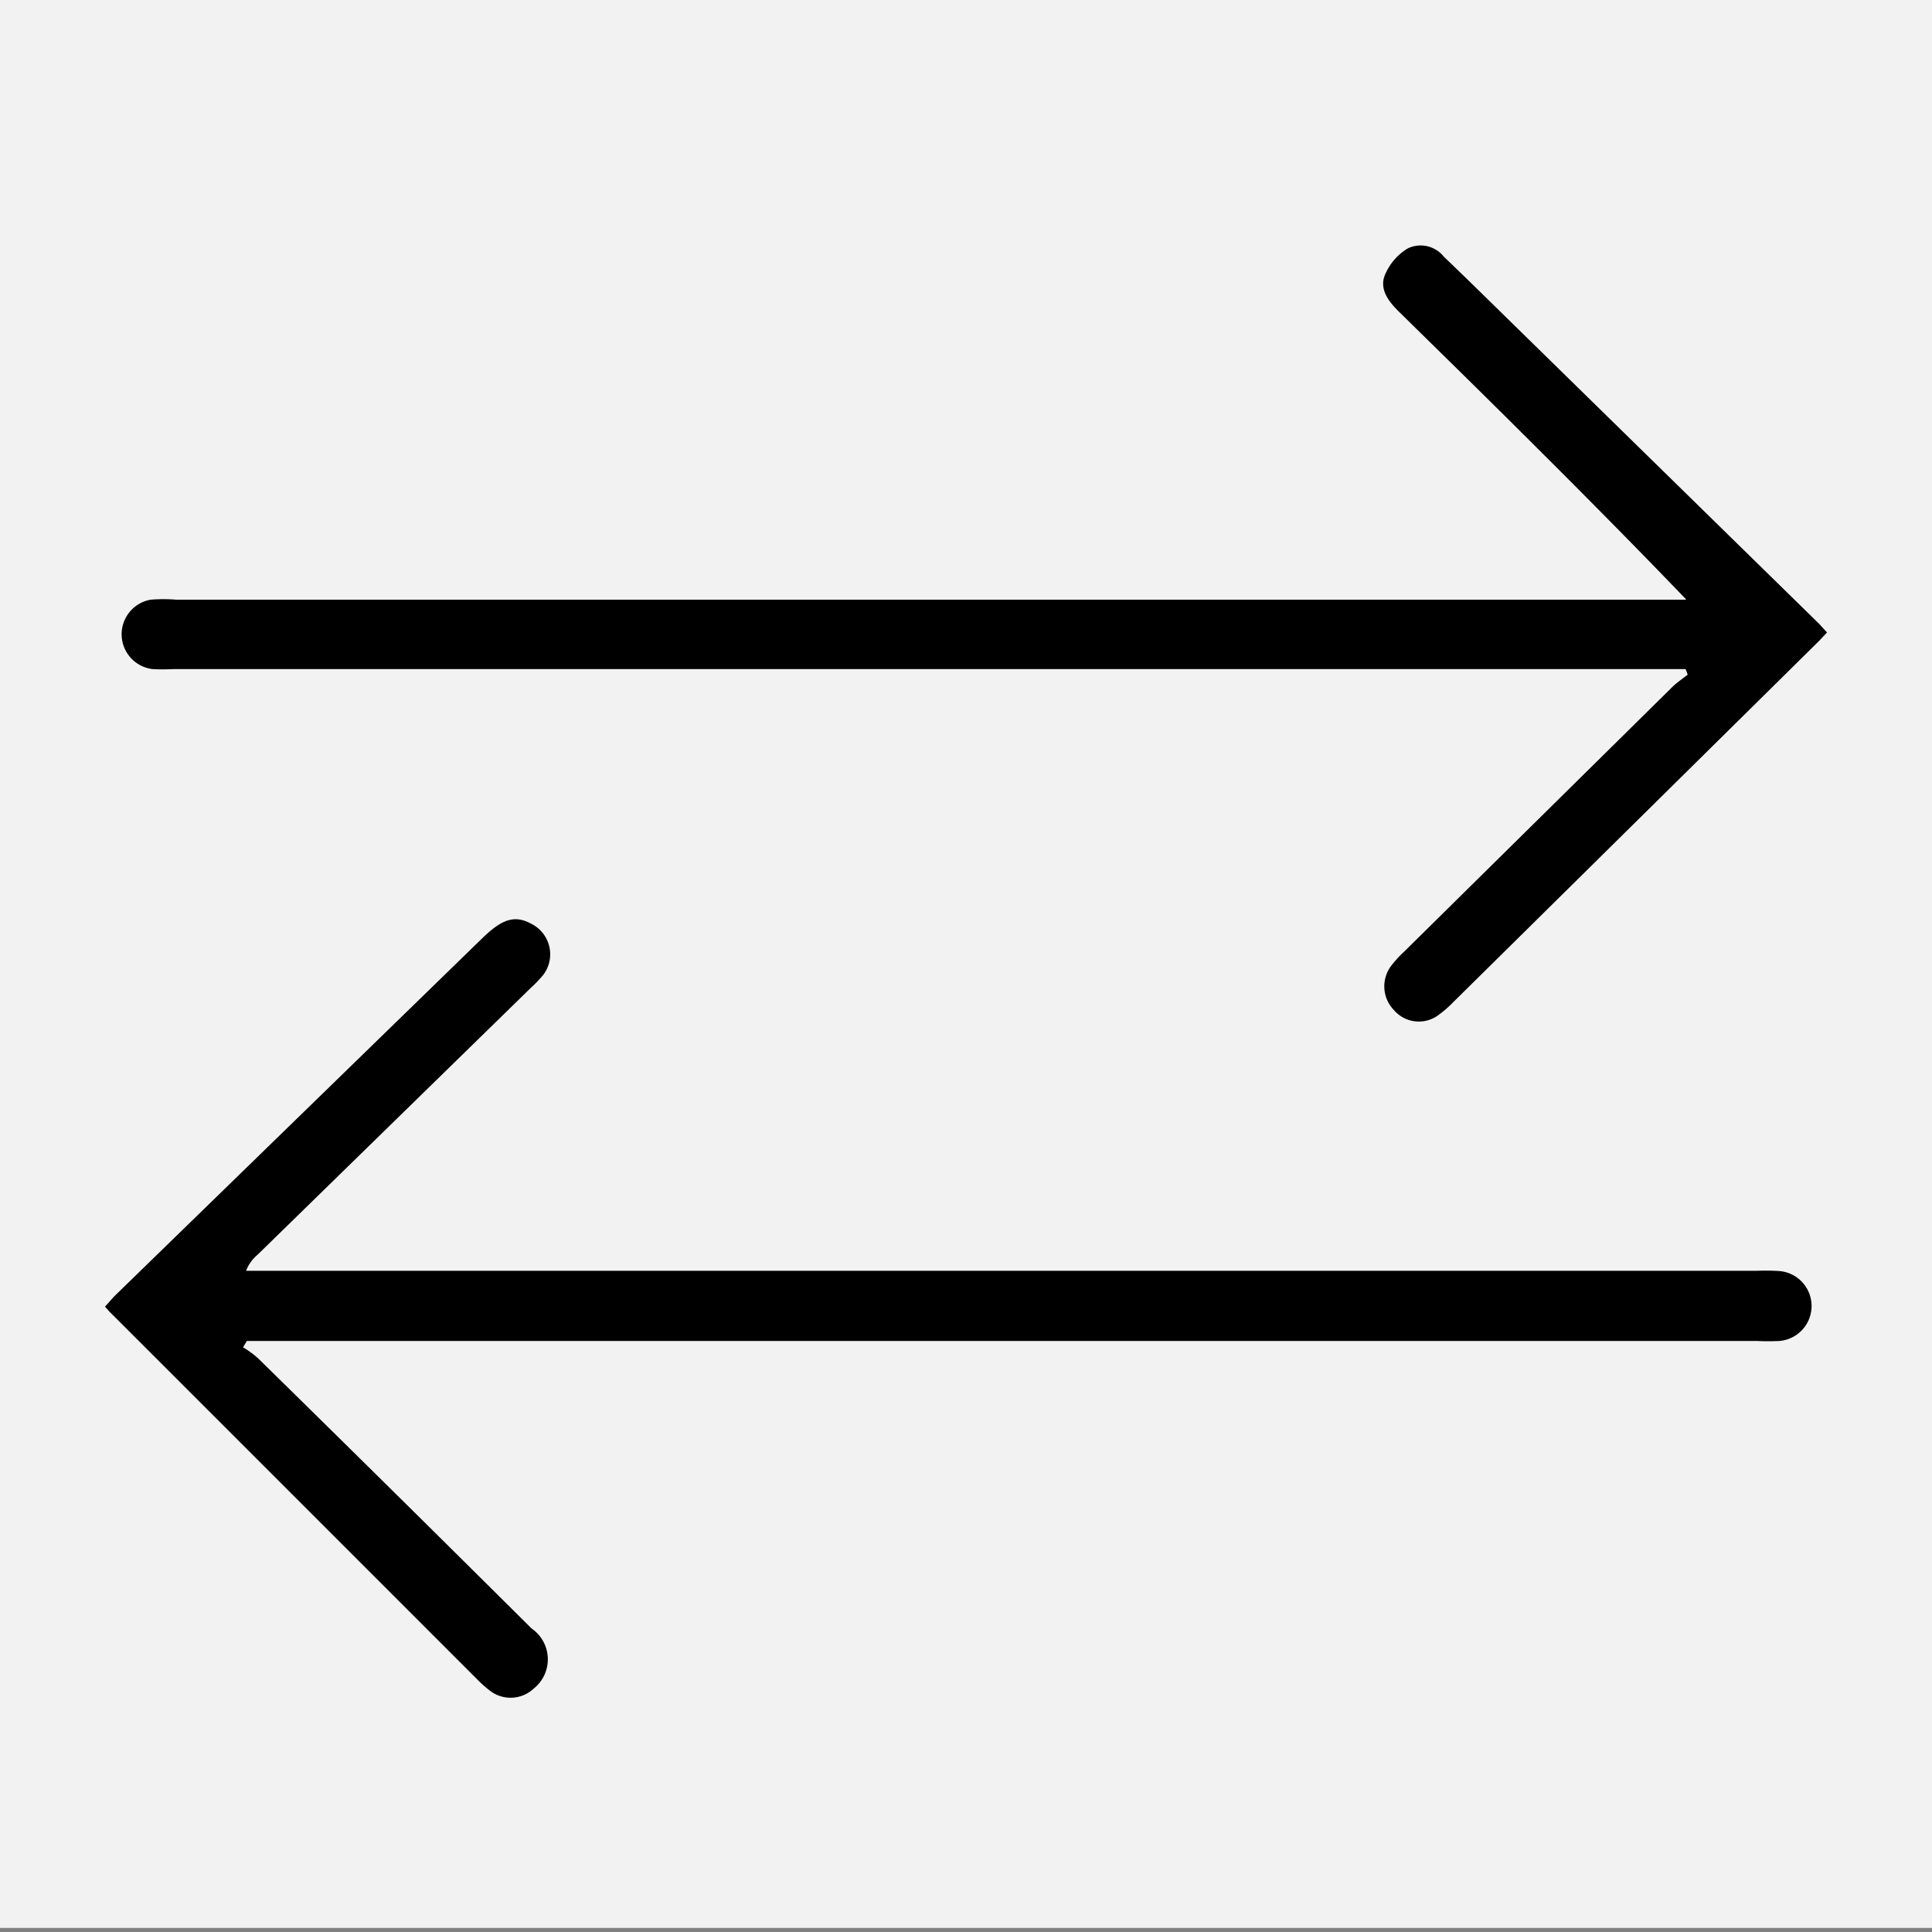
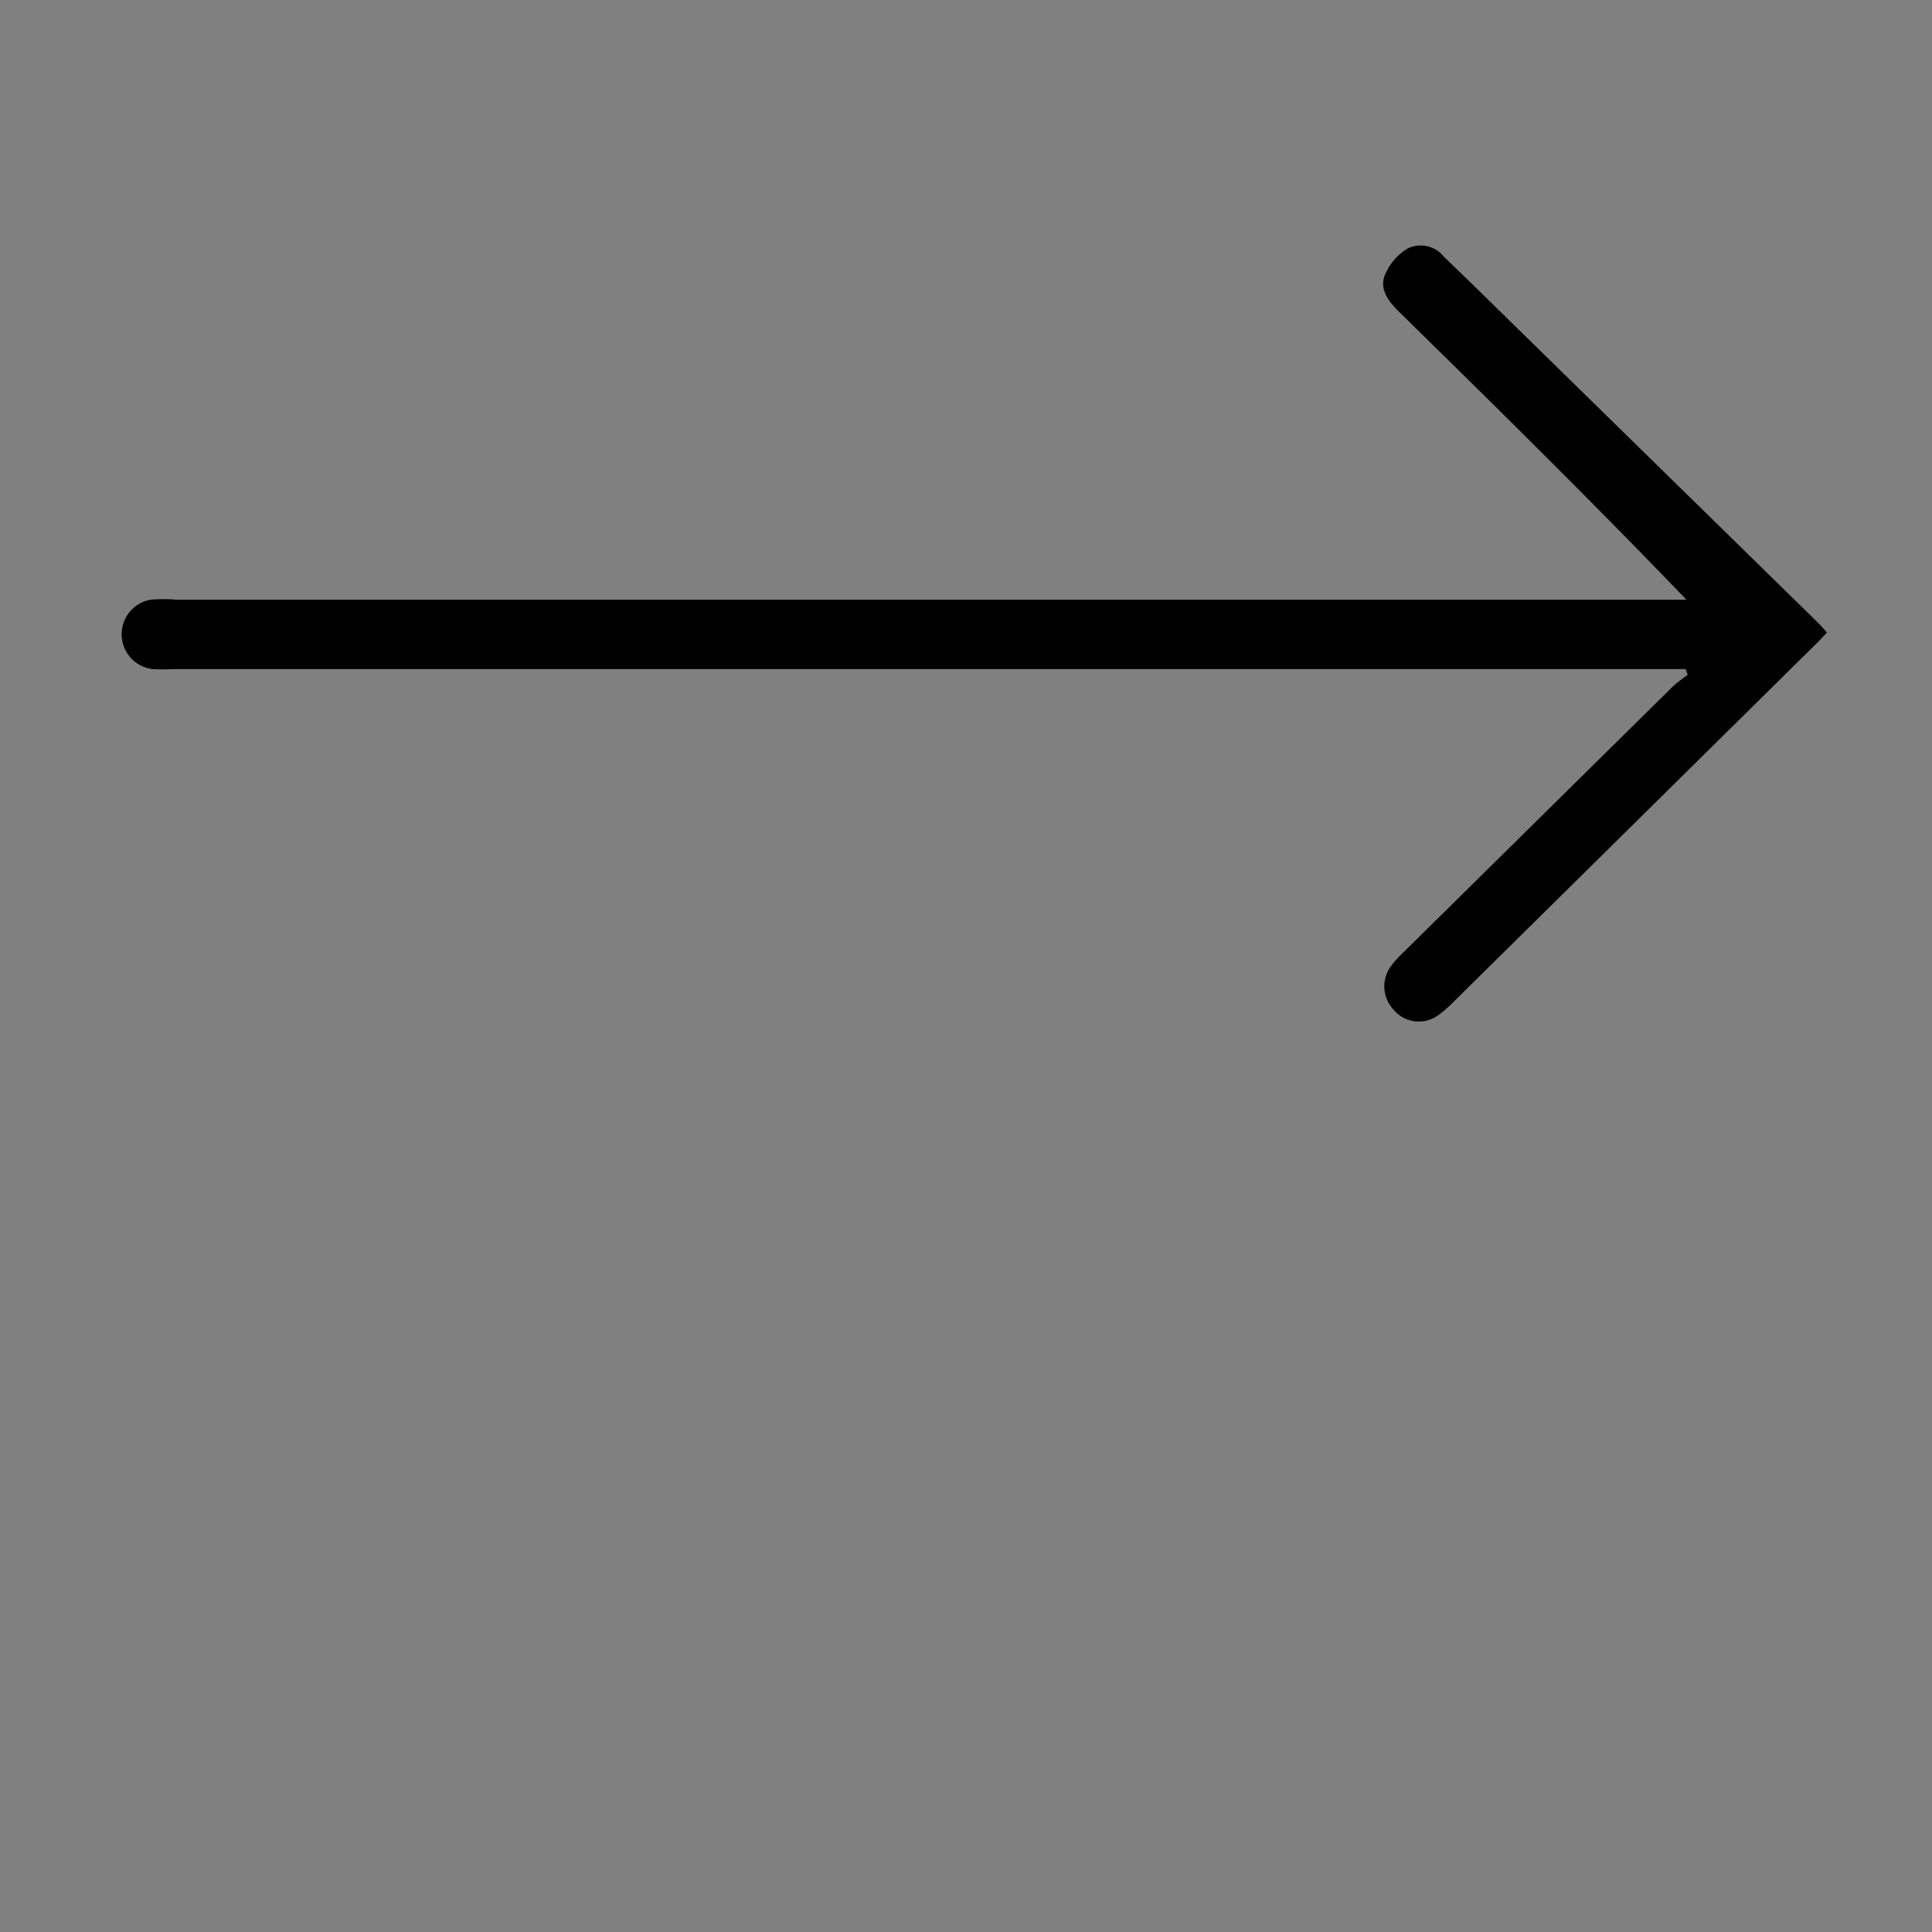
<svg xmlns="http://www.w3.org/2000/svg" id="Layer_1" data-name="Layer 1" viewBox="0 0 76 76">
  <rect x="0" y="0" width="76" height="76" fill="#808080" stroke="none" />
  <defs>
    <style>.cls-1{fill:#f2f2f2;}</style>
  </defs>
  <title>end-to-end</title>
-   <rect class="cls-1" y="-0.16" width="76" height="76" />
-   <path d="M9.56,53a3.7,3.7,0,0,1,.6.44q5.39,5.29,10.75,10.62A1.47,1.47,0,0,1,21,66.42a1.33,1.33,0,0,1-1.75.07,4.59,4.59,0,0,1-.41-.36L4.39,51.68c-.08-.07-.15-.16-.26-.28.15-.16.27-.31.41-.45L19,36.88c.78-.75,1.27-.89,1.92-.53a1.34,1.34,0,0,1,.45,2,5.29,5.29,0,0,1-.52.54L10.13,49.36a1.53,1.53,0,0,0-.45.63H69.11A8.62,8.62,0,0,1,70,50a1.38,1.38,0,0,1,0,2.75,8.62,8.62,0,0,1-.88,0H9.71Z" />
  <path d="M66.32,23.57c-2-2.08-4-4.1-6-6.09-1.75-1.75-3.52-3.48-5.28-5.21-.41-.4-.78-.88-.57-1.43a2.22,2.22,0,0,1,.91-1.07,1.17,1.17,0,0,1,1.42.33c.9.86,1.79,1.74,2.68,2.61L71.56,24.54l.31.34-.31.33L57.17,39.42a4.37,4.37,0,0,1-.56.49,1.29,1.29,0,0,1-1.78-.18A1.34,1.34,0,0,1,54.72,38a4.35,4.35,0,0,1,.5-.55L65.81,27c.18-.17.39-.31.58-.46l-.08-.22H6.82a7.48,7.48,0,0,1-.82,0,1.38,1.38,0,0,1-.07-2.73,6.17,6.17,0,0,1,1,0H66.32Z" />
</svg>